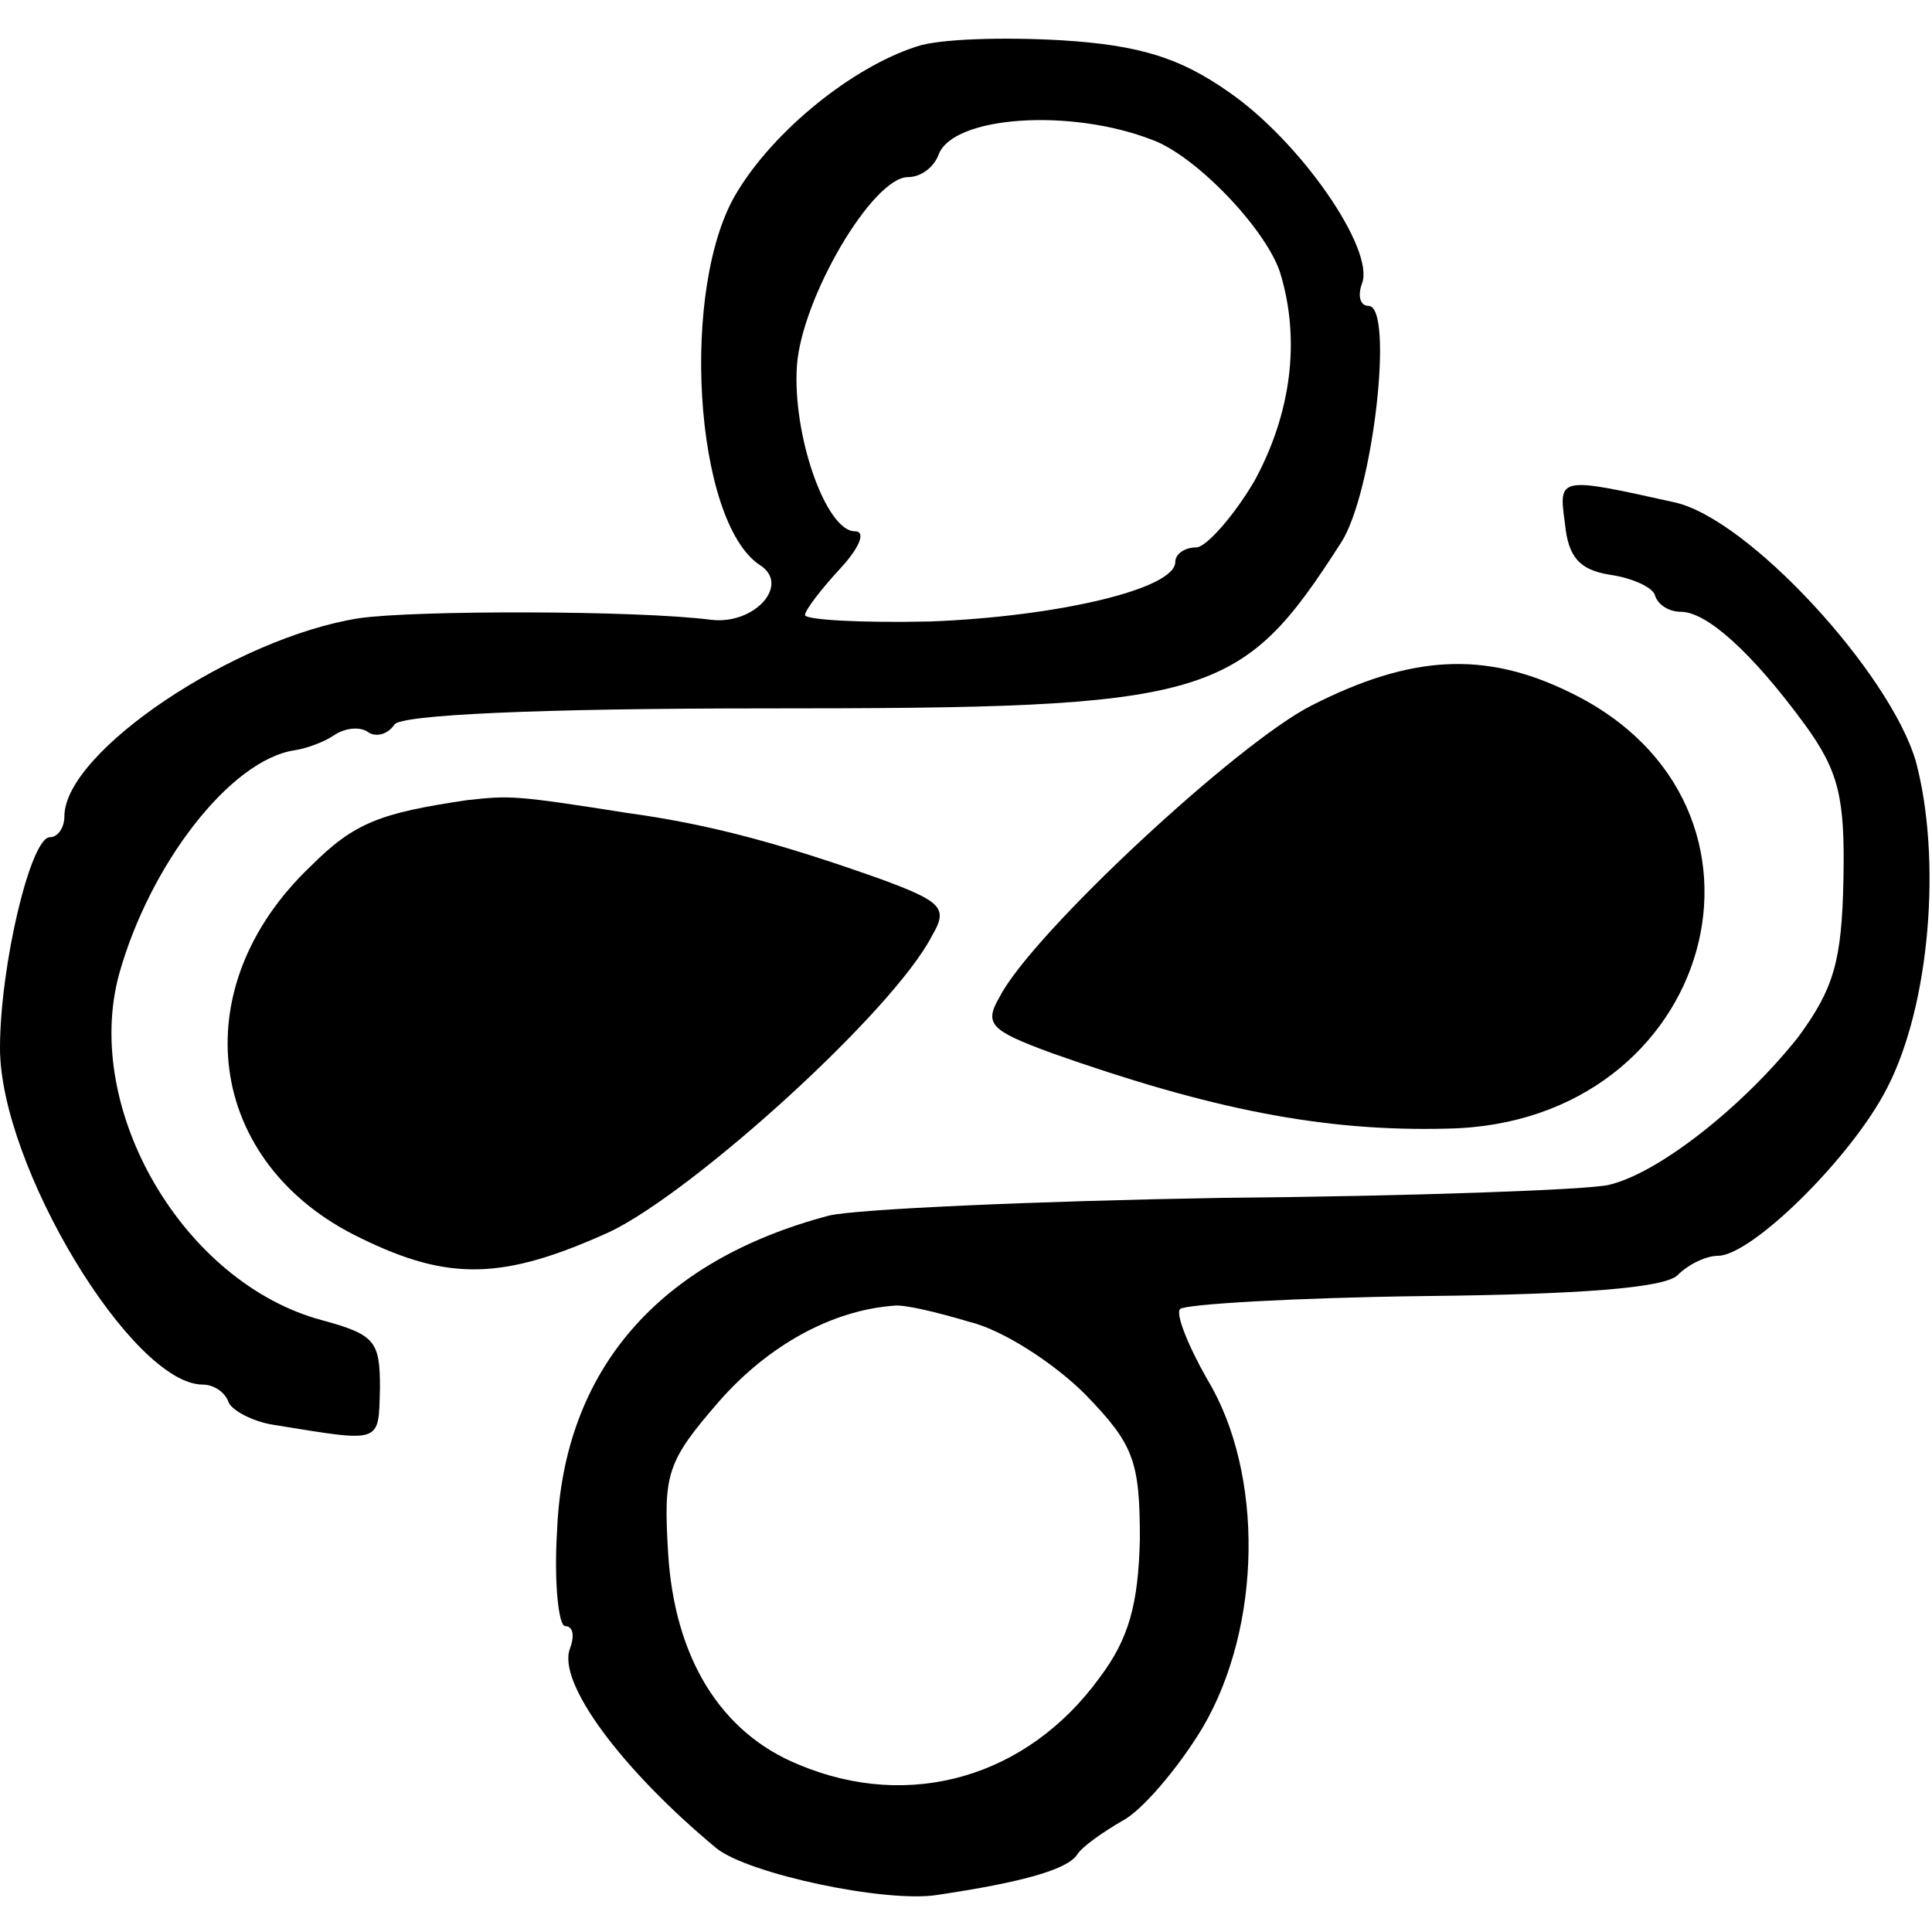
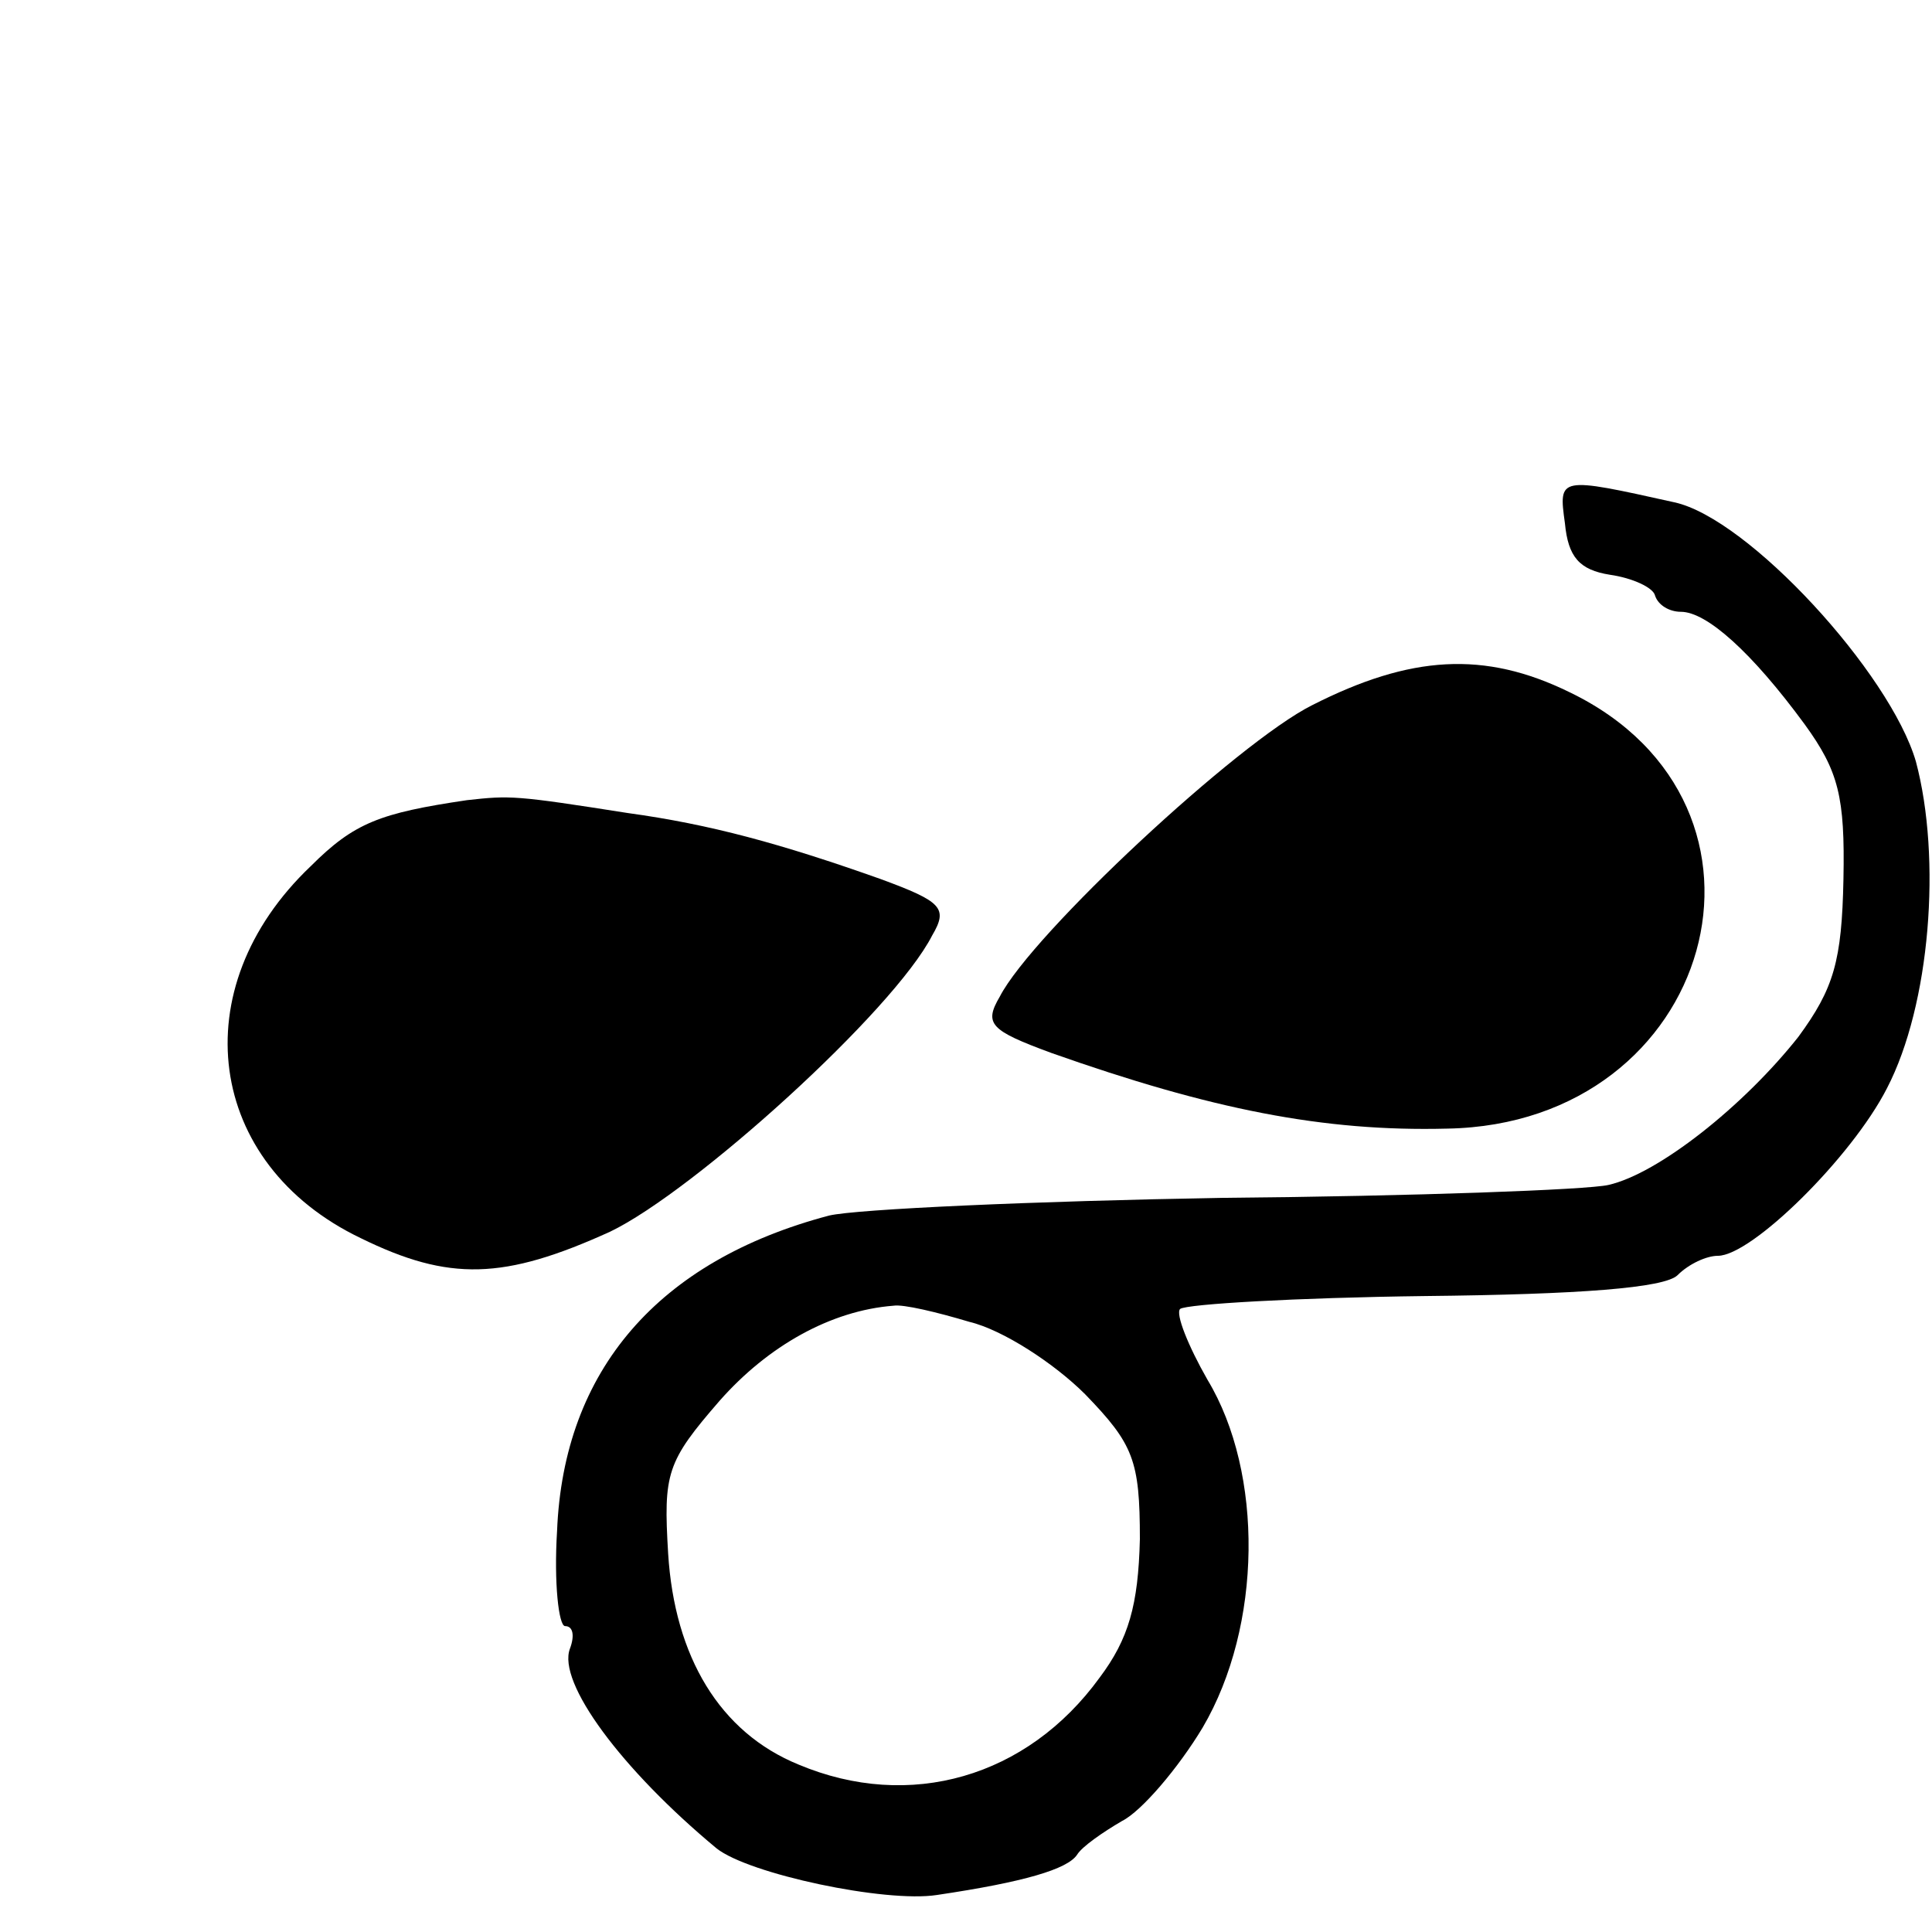
<svg xmlns="http://www.w3.org/2000/svg" version="1.0" width="120pt" height="120pt" viewBox="0 0 120 120" preserveAspectRatio="xMidYMid meet">
  <g transform="translate(0,120) scale(0.1,-0.1)" fill="#000000" stroke="none">
-     <path d="M569 1171 c-40 -13 -88 -52 -111 -90 -36 -58 -27 -205 14 -232 19 -12 -3 -37 -30 -34 -46 6 -185 6 -219 1 -77 -12 -183 -83 -183 -123 0 -7 -4 -13 -9 -13 -12 0 -31 -80 -31 -131 0 -73 82 -209 126 -209 7 0 14 -5 16 -11 2 -5 15 -12 28 -14 68 -11 65 -12 66 23 0 29 -3 33 -36 42 -86 23 -149 131 -126 215 19 68 69 133 109 139 7 1 18 5 24 9 7 5 17 6 22 2 5 -3 12 -1 16 5 4 6 89 10 230 10 278 0 295 5 358 103 20 31 33 147 17 147 -5 0 -7 6 -4 14 8 21 -38 88 -83 119 -30 21 -55 29 -104 32 -35 2 -76 1 -90 -4z m147 -58 c27 -10 70 -55 79 -82 13 -42 7 -88 -16 -130 -13 -22 -30 -41 -36 -41 -7 0 -13 -4 -13 -9 0 -17 -74 -34 -152 -37 -43 -1 -78 1 -78 4 0 3 10 16 22 29 12 13 16 23 9 23 -18 0 -39 60 -36 103 3 42 47 117 69 117 8 0 16 6 19 14 9 24 82 29 133 9z" />
    <path d="M972 875 c2 -21 9 -29 28 -32 14 -2 27 -8 28 -13 2 -6 9 -10 16 -10 16 0 44 -25 77 -70 21 -29 25 -45 24 -96 -1 -51 -6 -68 -28 -98 -34 -43 -87 -85 -118 -92 -13 -3 -121 -7 -239 -8 -118 -2 -228 -7 -245 -11 -106 -28 -165 -96 -169 -196 -2 -32 1 -59 5 -59 5 0 6 -6 3 -14 -8 -21 32 -75 91 -124 20 -16 105 -34 137 -29 54 8 81 16 87 25 3 5 16 14 28 21 12 6 35 33 50 58 37 63 38 158 3 216 -12 21 -20 41 -17 44 4 3 72 7 152 8 96 1 149 5 157 13 7 7 18 12 25 12 21 0 83 61 105 104 27 52 34 143 18 203 -16 55 -104 151 -150 161 -72 16 -72 16 -68 -13z m-370 -496 c21 -5 53 -26 72 -45 30 -31 34 -41 34 -90 -1 -41 -7 -62 -25 -86 -45 -62 -118 -83 -187 -54 -49 20 -77 67 -81 131 -3 50 -1 57 32 95 30 34 69 56 108 59 6 1 27 -4 47 -10z" />
    <path d="M815 762 c-46 -23 -174 -142 -194 -181 -10 -17 -6 -21 32 -35 99 -35 169 -49 246 -47 166 3 221 201 76 271 -53 26 -99 23 -160 -8z" />
    <path d="M290 703 c-54 -8 -70 -14 -97 -41 -80 -76 -65 -185 31 -231 55 -27 89 -26 155 4 52 25 176 137 200 184 10 17 6 21 -32 35 -62 22 -106 34 -157 41 -70 11 -73 11 -100 8z" />
  </g>
</svg>